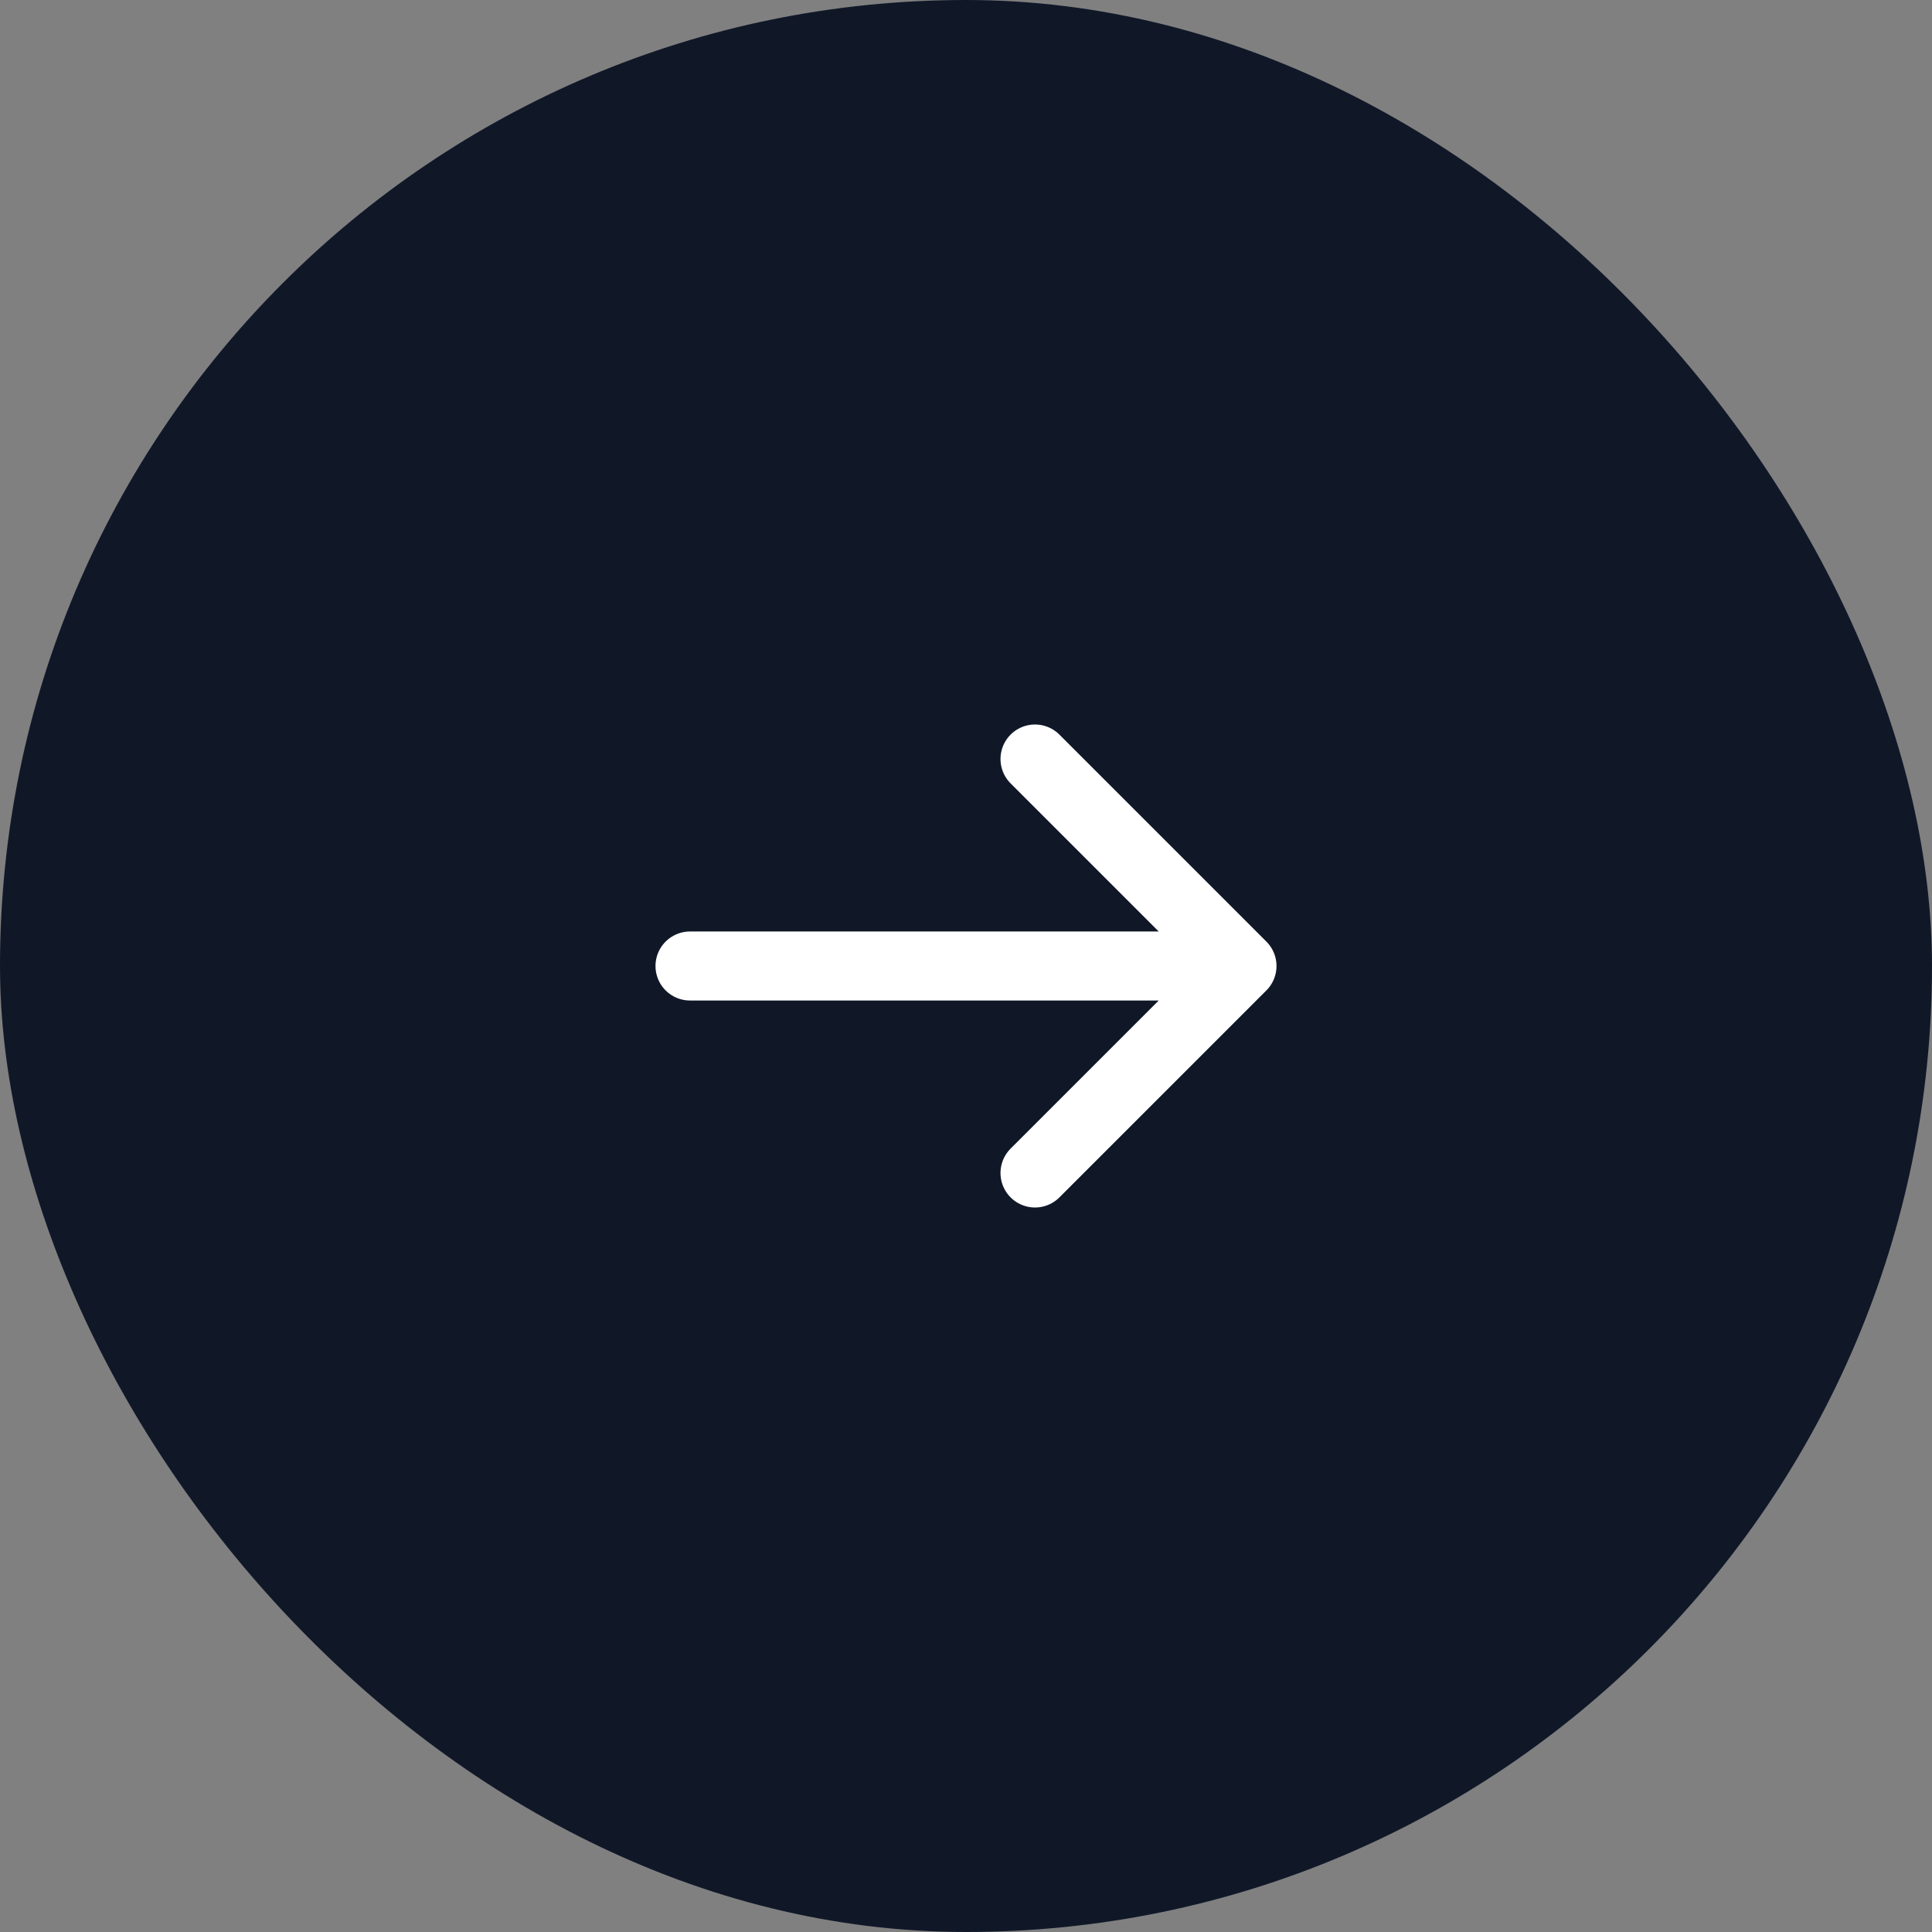
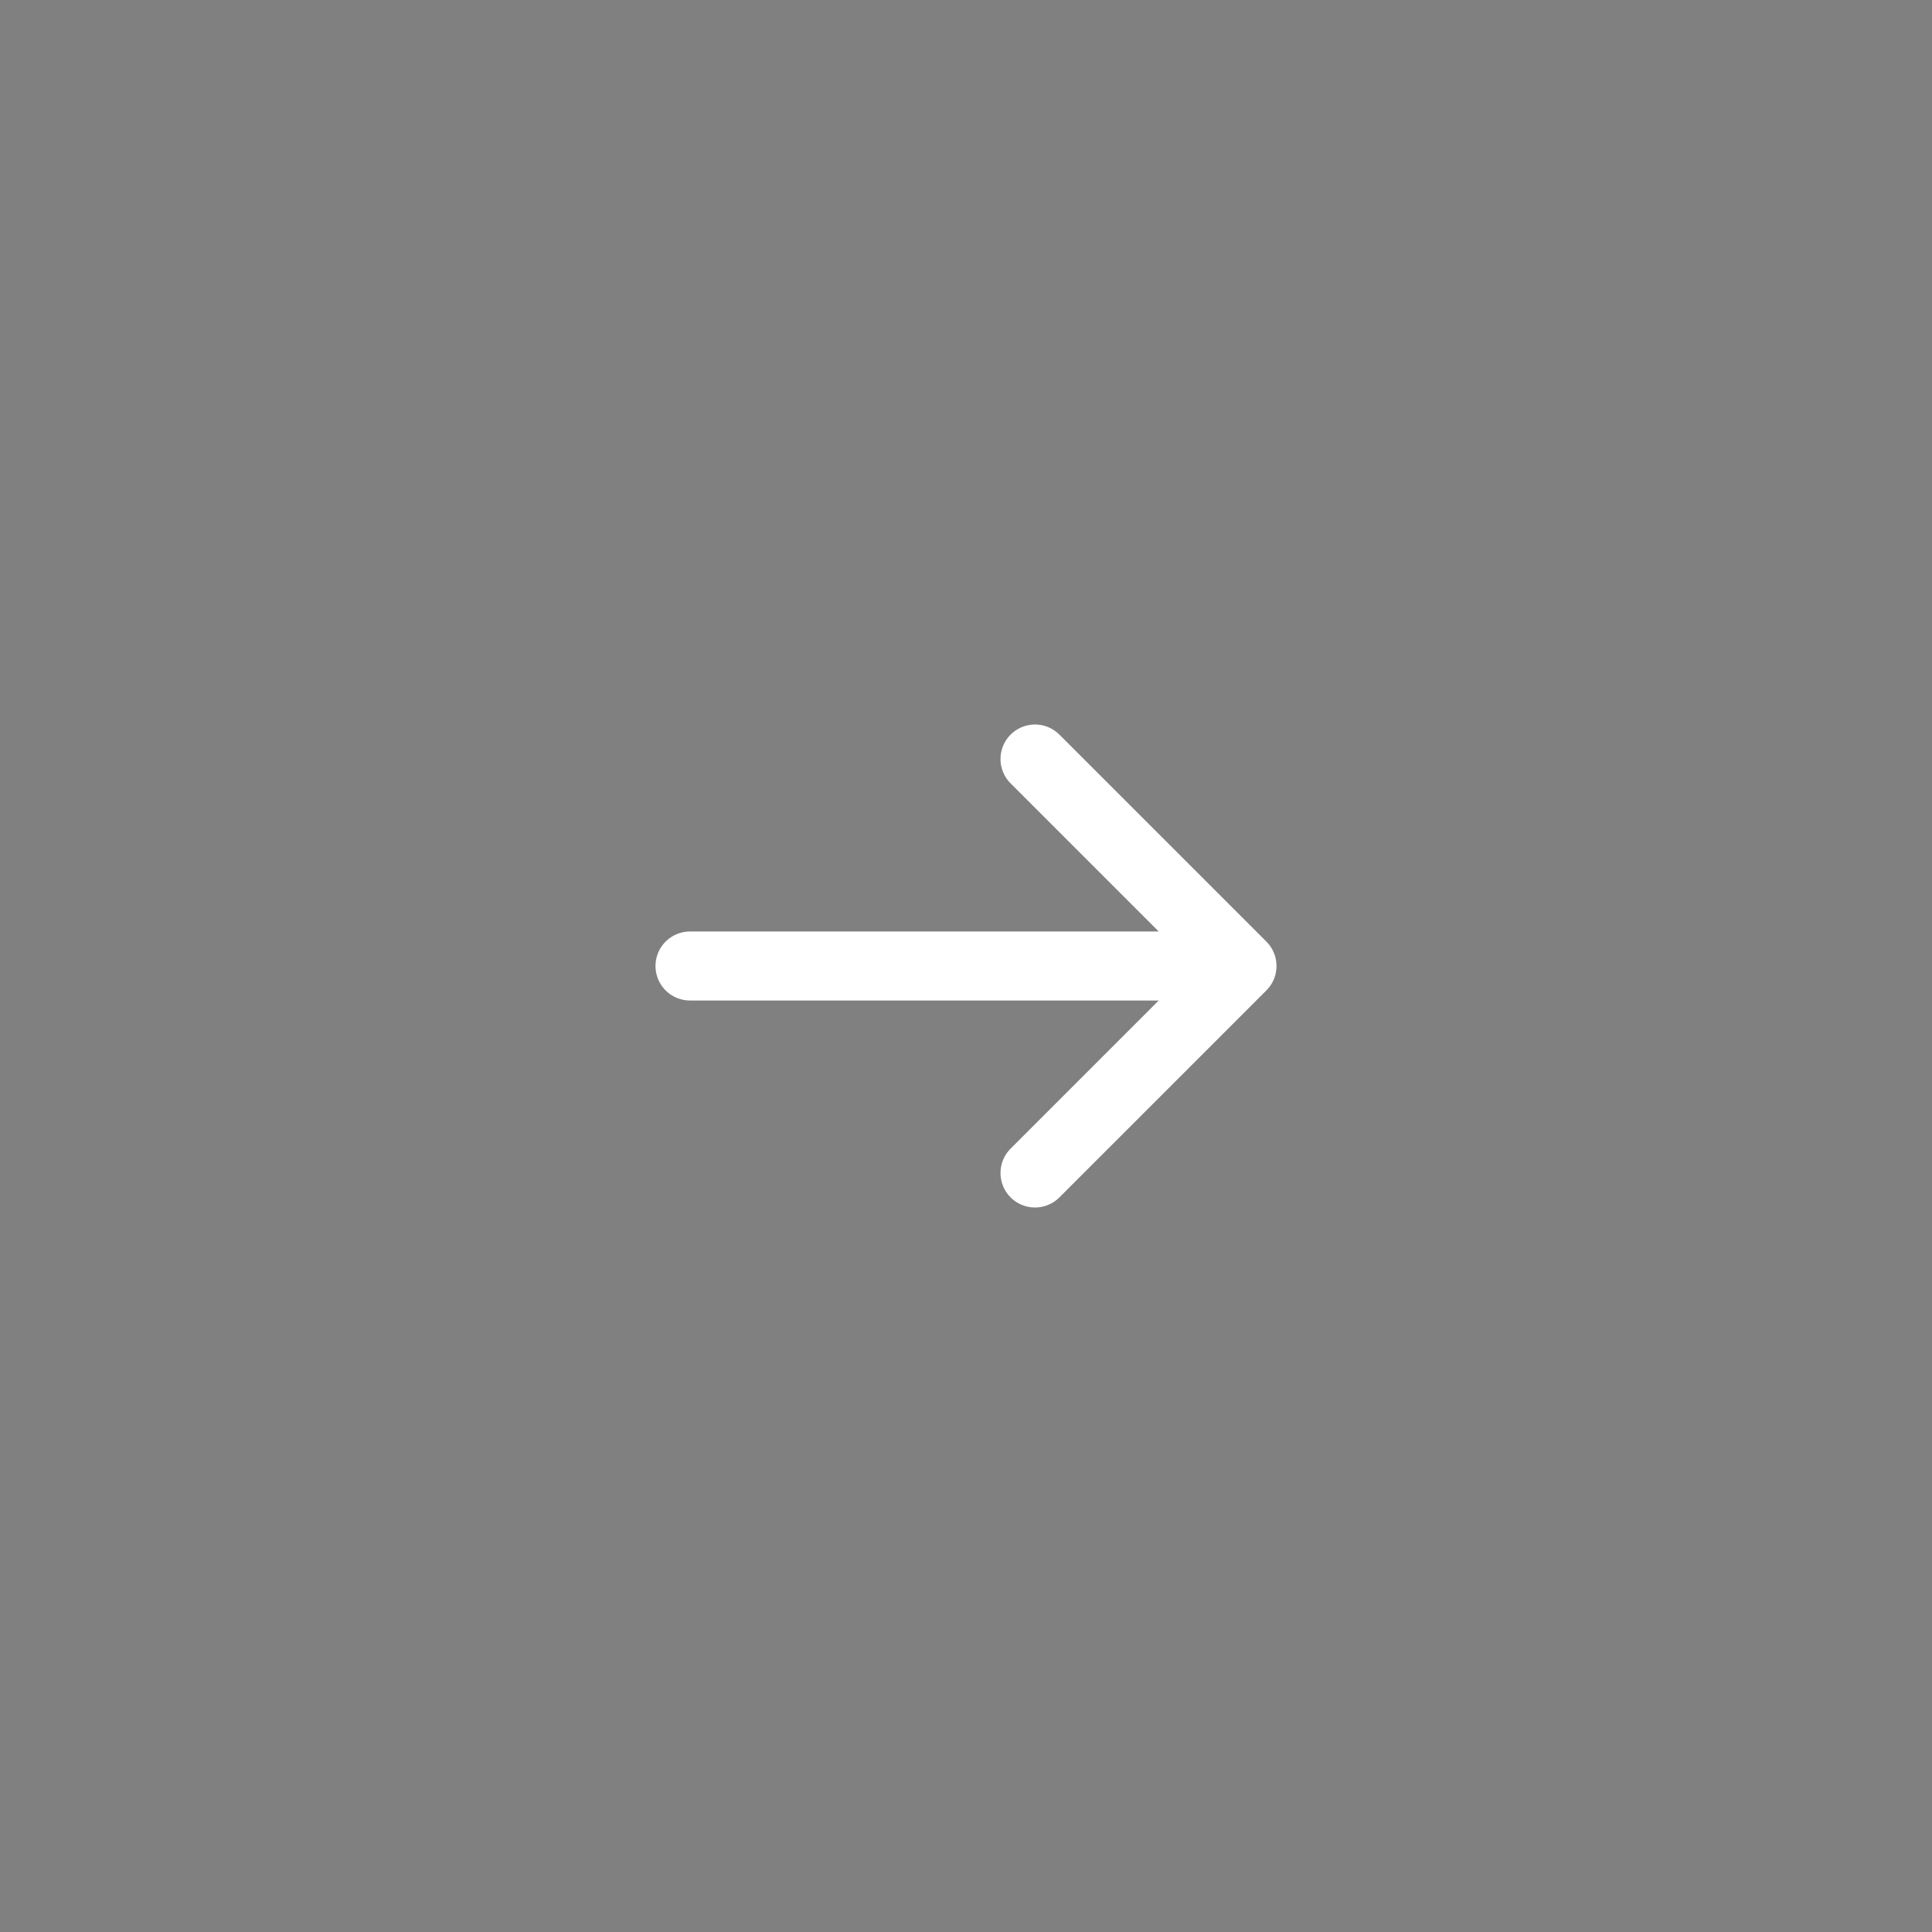
<svg xmlns="http://www.w3.org/2000/svg" width="56" height="56" viewBox="0 0 56 56" fill="none">
  <rect x="0" y="0" width="56" height="56" fill="#808080" stroke="none" />
-   <rect width="56" height="56" rx="28" fill="#101828" />
  <path d="M20 28H36M36 28L30 22M36 28L30 34" stroke="white" stroke-width="2" stroke-linecap="round" stroke-linejoin="round" />
</svg>